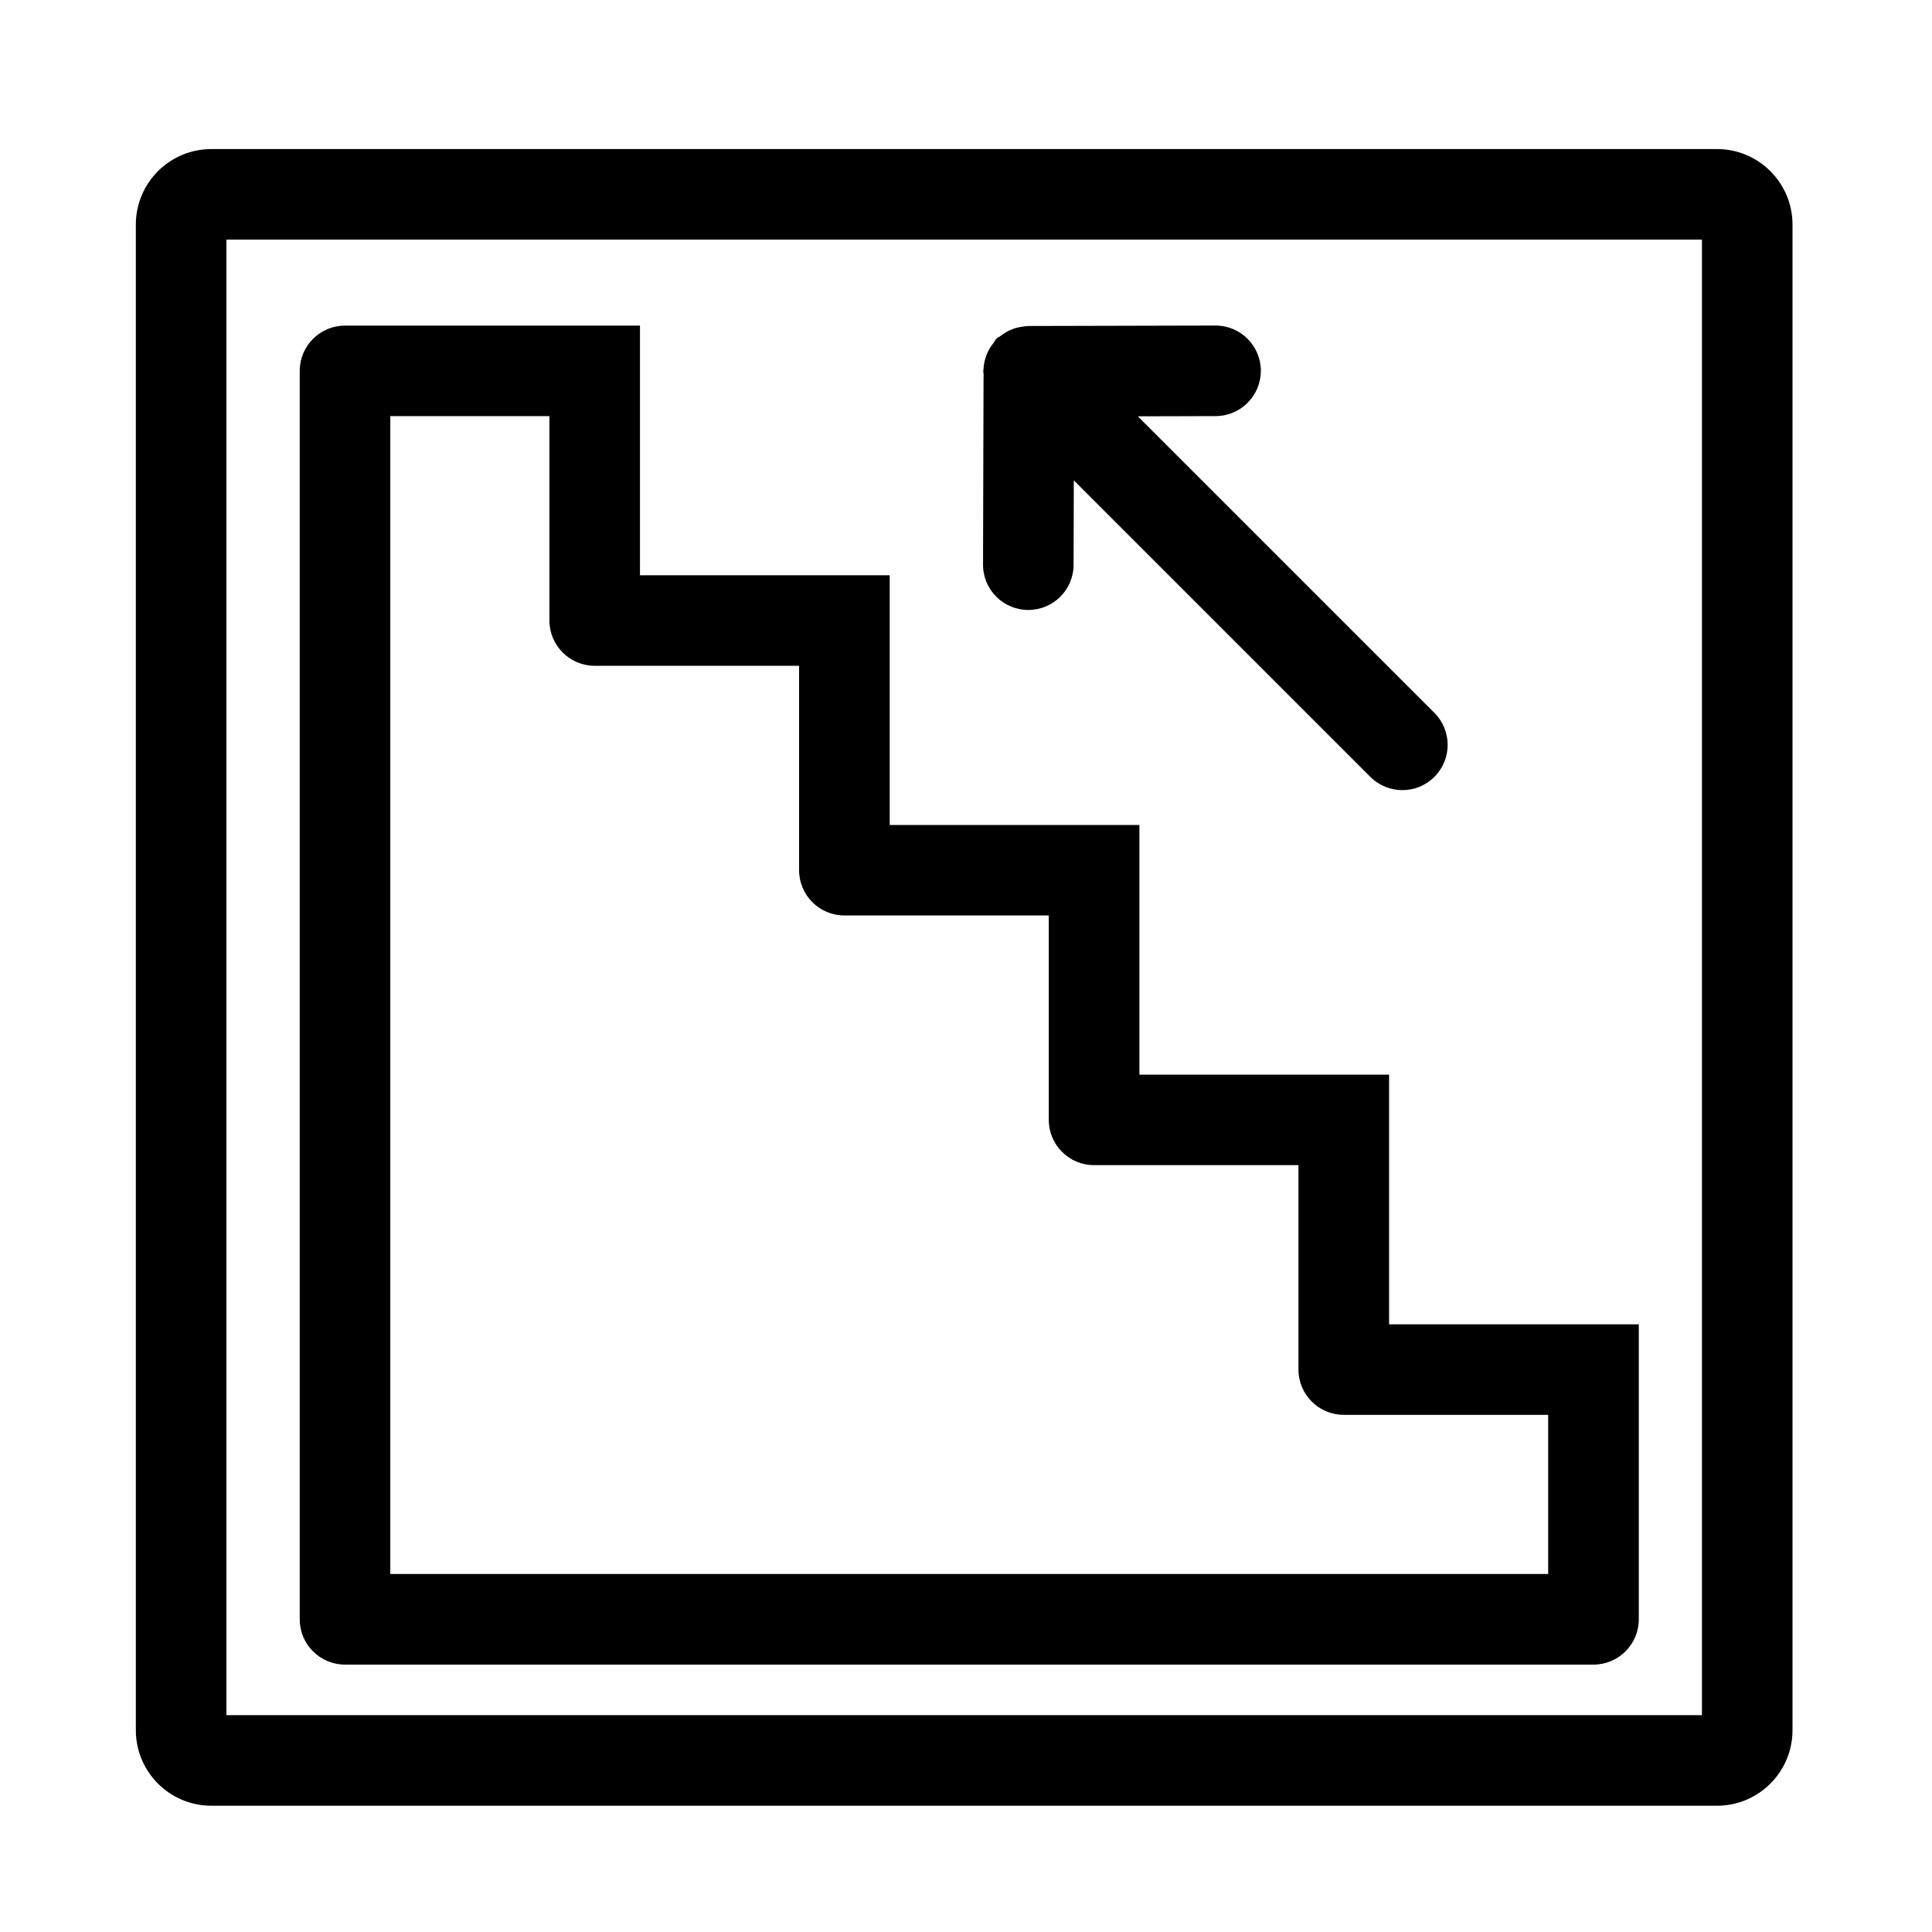
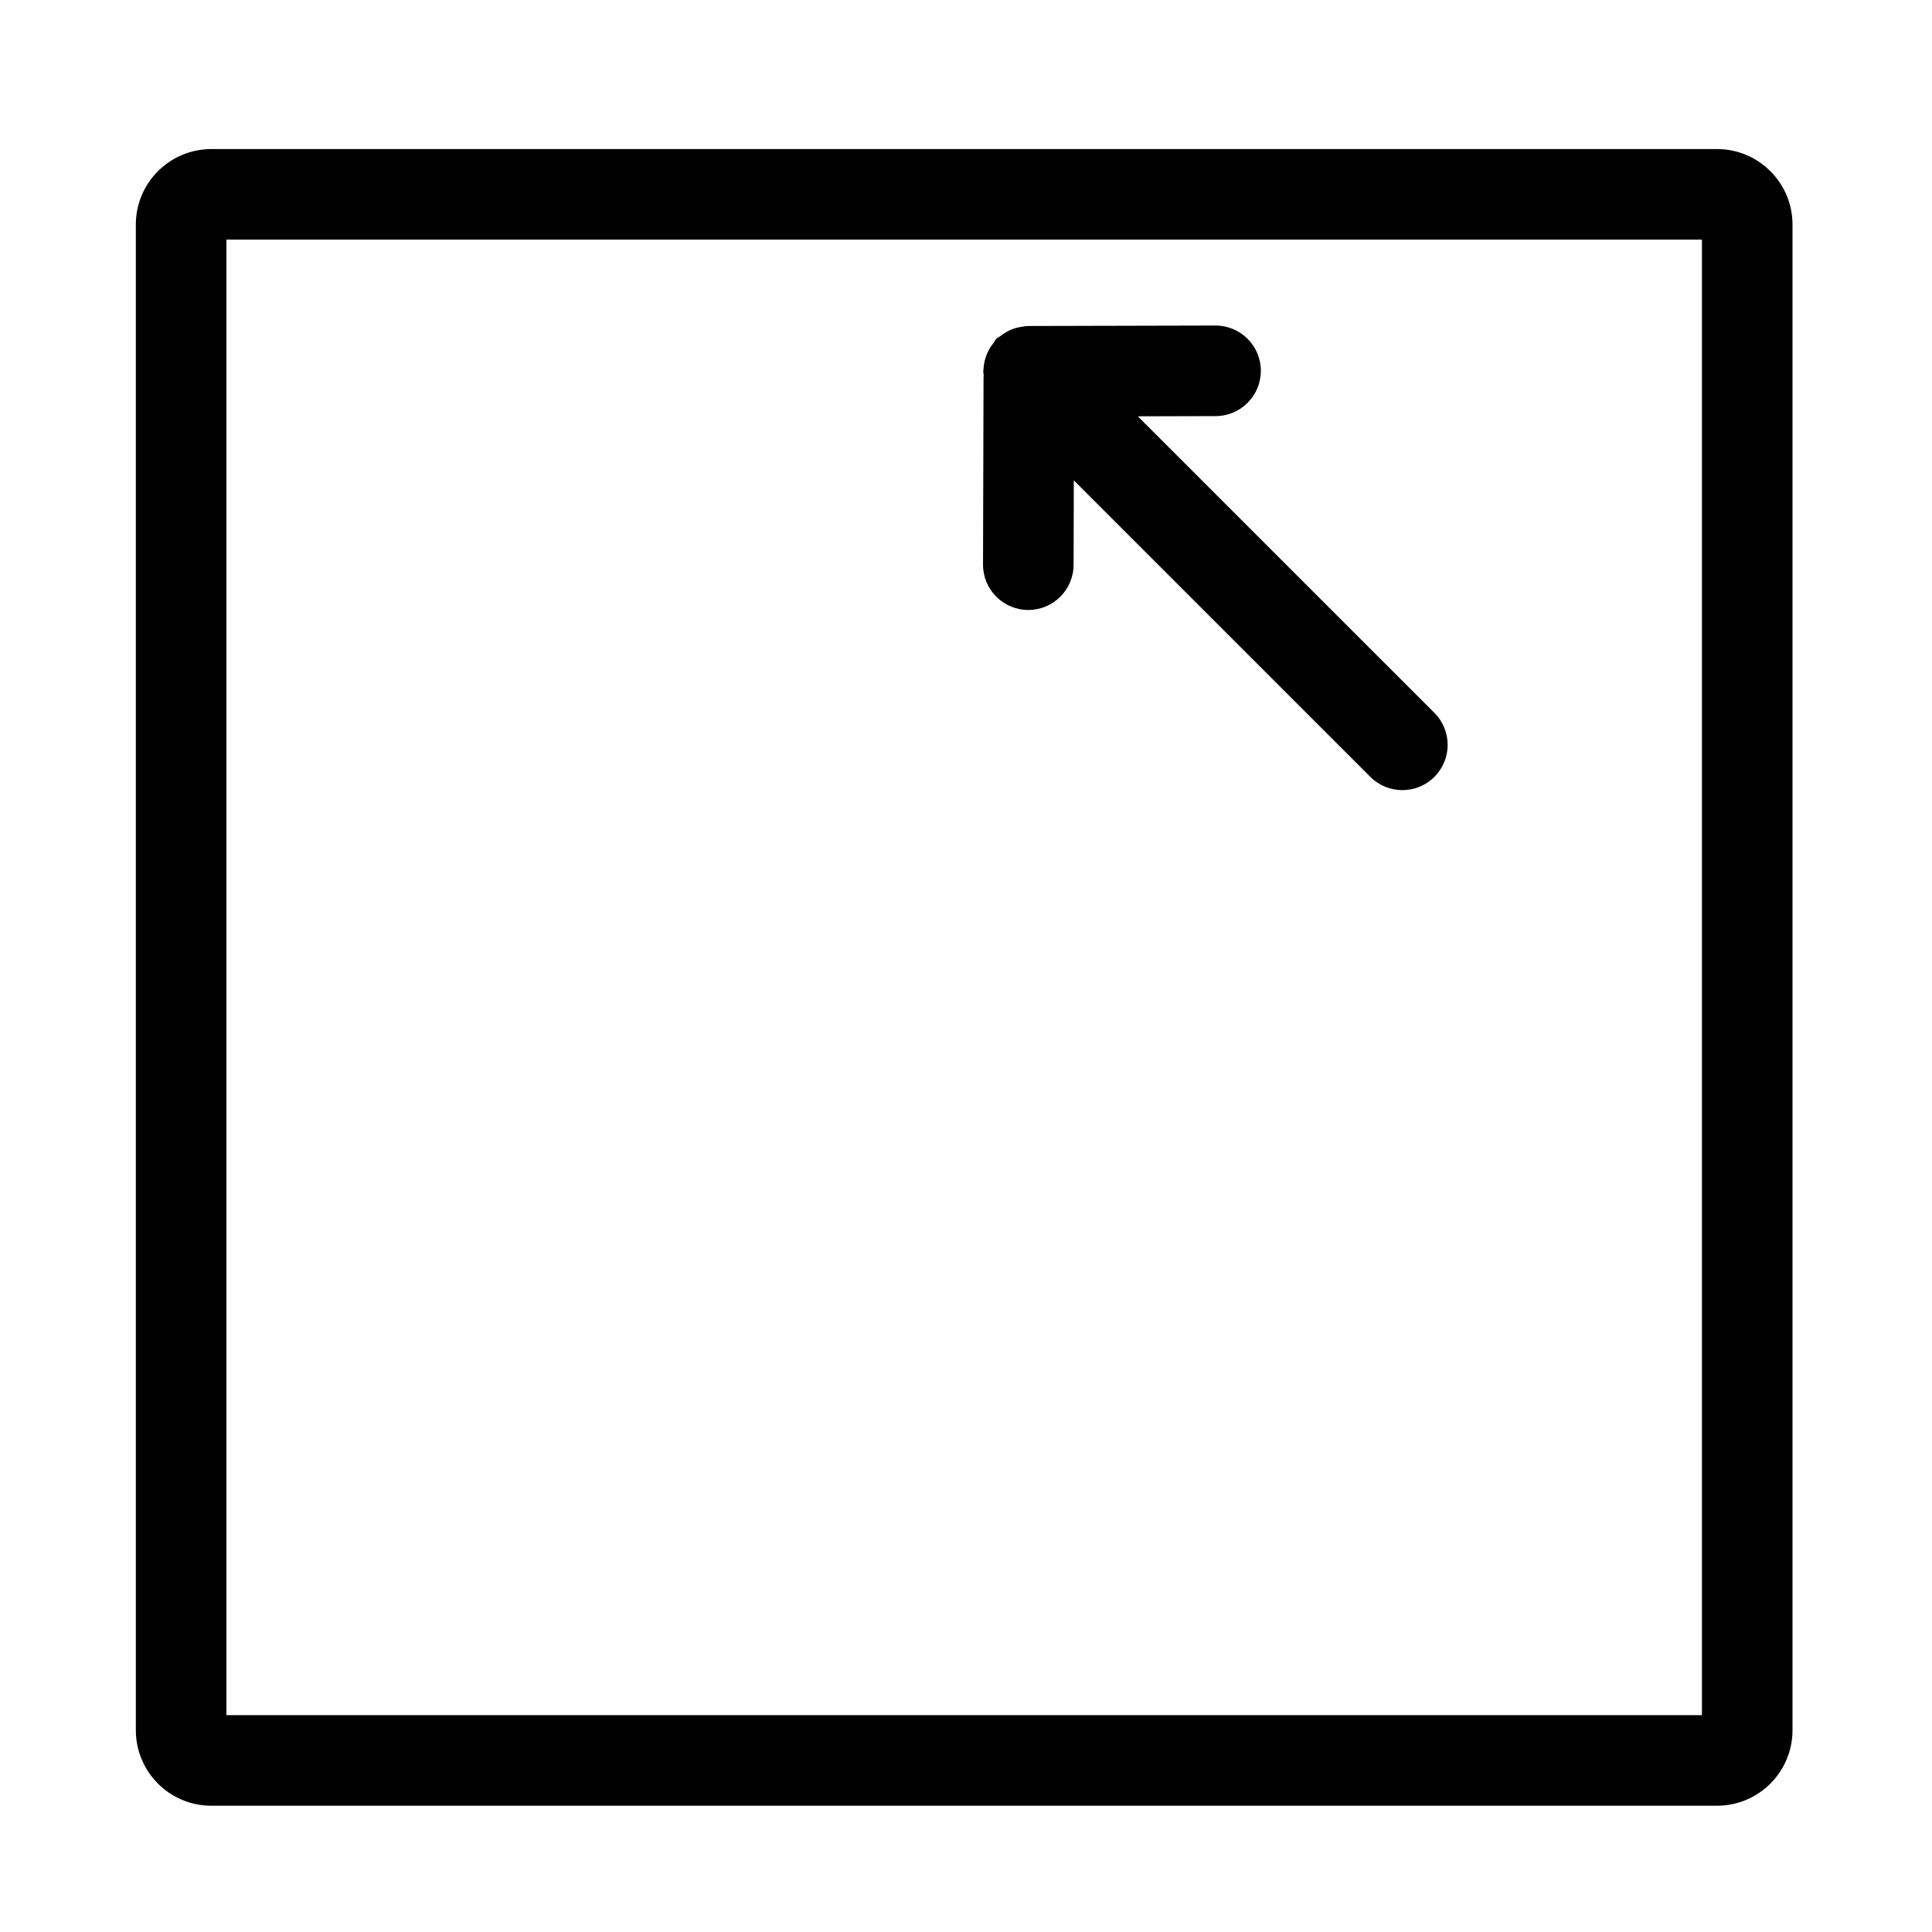
<svg xmlns="http://www.w3.org/2000/svg" version="1.1" id="Layer_1" x="0px" y="0px" width="64px" height="64px" viewBox="0 0 64 64" style="enable-background:new 0 0 64 64;" xml:space="preserve">
  <g>
    <path d="M56.879,4.938H7c-1.379,0-2.5,1.121-2.5,2.5v49.879c0,1.379,1.121,2.5,2.5,2.5h49.879c1.379,0,2.5-1.121,2.5-2.5V7.438   C59.379,6.059,58.258,4.938,56.879,4.938z M56.379,56.817H7.5V7.938h48.879V56.817z" />
-     <path d="M11.429,55.142h41.358c0.828,0,1.5-0.672,1.5-1.5V43.87h-8.272v-8.271h-8.271v-8.271h-8.271v-8.271H21.2v-8.271h-9.771   c-0.828,0-1.5,0.672-1.5,1.5v41.358C9.929,54.47,10.601,55.142,11.429,55.142z M18.2,20.555c0,0.828,0.672,1.5,1.5,1.5h6.771v6.771   c0,0.828,0.672,1.5,1.5,1.5h6.771v6.771c0,0.828,0.672,1.5,1.5,1.5h6.771v6.771c0,0.828,0.672,1.5,1.5,1.5h6.772v5.272H12.929   V13.784H18.2V20.555z" />
-     <path d="M32.564,18.702c-0.002,0.828,0.668,1.502,1.496,1.504c0.001,0,0.003,0,0.004,0c0.827,0,1.498-0.669,1.5-1.496l0.007-2.798   l9.823,9.823c0.293,0.293,0.677,0.439,1.061,0.439s0.768-0.146,1.061-0.439c0.586-0.586,0.586-1.535,0-2.121l-9.824-9.823   l2.579-0.007c0.828-0.002,1.498-0.676,1.496-1.504c-0.002-0.827-0.673-1.496-1.5-1.496c-0.001,0-0.003,0-0.004,0l-6.12,0.015   l-0.075,0c-0.061,0-0.12,0.011-0.179,0.019c-0.074,0.009-0.146,0.023-0.218,0.042c-0.111,0.031-0.215,0.074-0.314,0.128   c-0.076,0.041-0.148,0.089-0.217,0.144c-0.043,0.035-0.096,0.05-0.136,0.091c-0.038,0.038-0.052,0.088-0.086,0.129   c-0.065,0.08-0.122,0.164-0.168,0.252c-0.041,0.077-0.074,0.158-0.101,0.242c-0.034,0.11-0.058,0.222-0.065,0.336   c-0.003,0.041-0.012,0.079-0.012,0.121c0,0.015,0.004,0.029,0.005,0.044c0.001,0.032,0.007,0.063,0.01,0.095   c-0.001,0.021-0.006,0.042-0.006,0.063L32.564,18.702z" />
+     <path d="M32.564,18.702c-0.002,0.828,0.668,1.502,1.496,1.504c0.001,0,0.003,0,0.004,0c0.827,0,1.498-0.669,1.5-1.496l0.007-2.798   l9.823,9.823c0.293,0.293,0.677,0.439,1.061,0.439s0.768-0.146,1.061-0.439c0.586-0.586,0.586-1.535,0-2.121l-9.824-9.823   l2.579-0.007c0.828-0.002,1.498-0.676,1.496-1.504c-0.002-0.827-0.673-1.496-1.5-1.496c-0.001,0-0.003,0-0.004,0l-6.12,0.015   l-0.075,0c-0.061,0-0.12,0.011-0.179,0.019c-0.074,0.009-0.146,0.023-0.218,0.042c-0.111,0.031-0.215,0.074-0.314,0.128   c-0.076,0.041-0.148,0.089-0.217,0.144c-0.043,0.035-0.096,0.05-0.136,0.091c-0.038,0.038-0.052,0.088-0.086,0.129   c-0.065,0.08-0.122,0.164-0.168,0.252c-0.041,0.077-0.074,0.158-0.101,0.242c-0.034,0.11-0.058,0.222-0.065,0.336   c-0.003,0.041-0.012,0.079-0.012,0.121c0,0.015,0.004,0.029,0.005,0.044c0.001,0.032,0.007,0.063,0.01,0.095   c-0.001,0.021-0.006,0.042-0.006,0.063L32.564,18.702" />
  </g>
</svg>